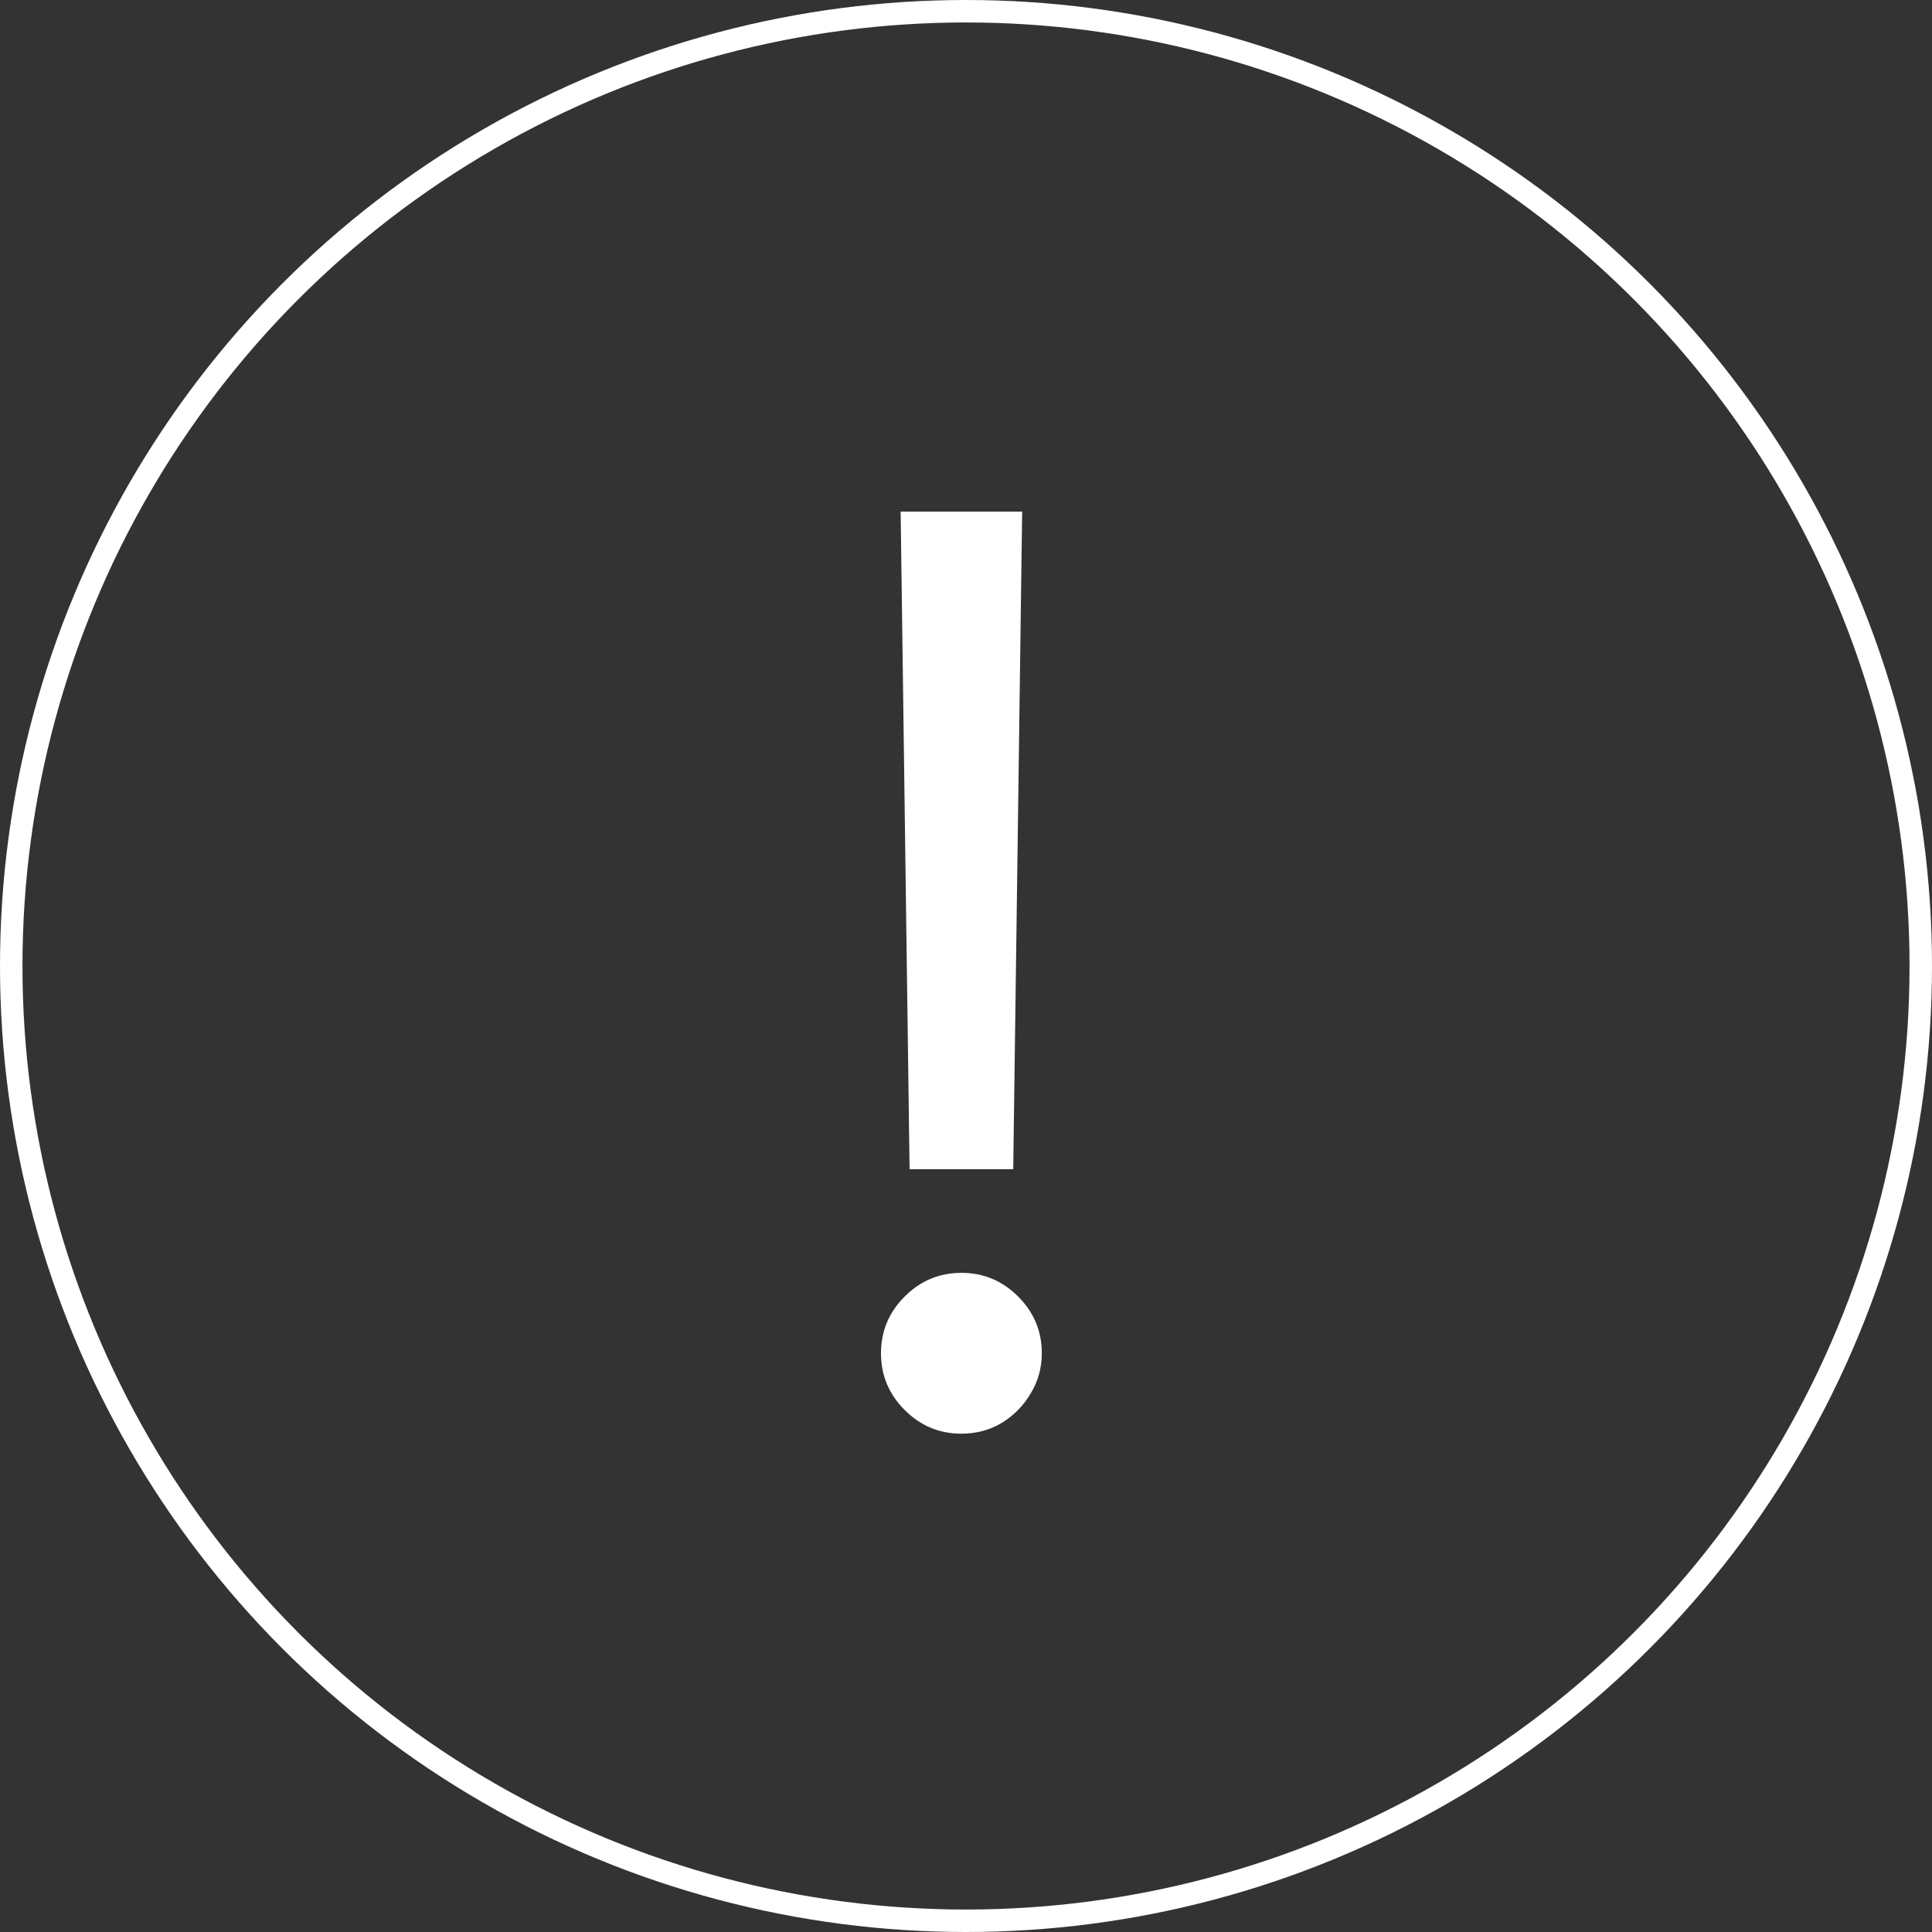
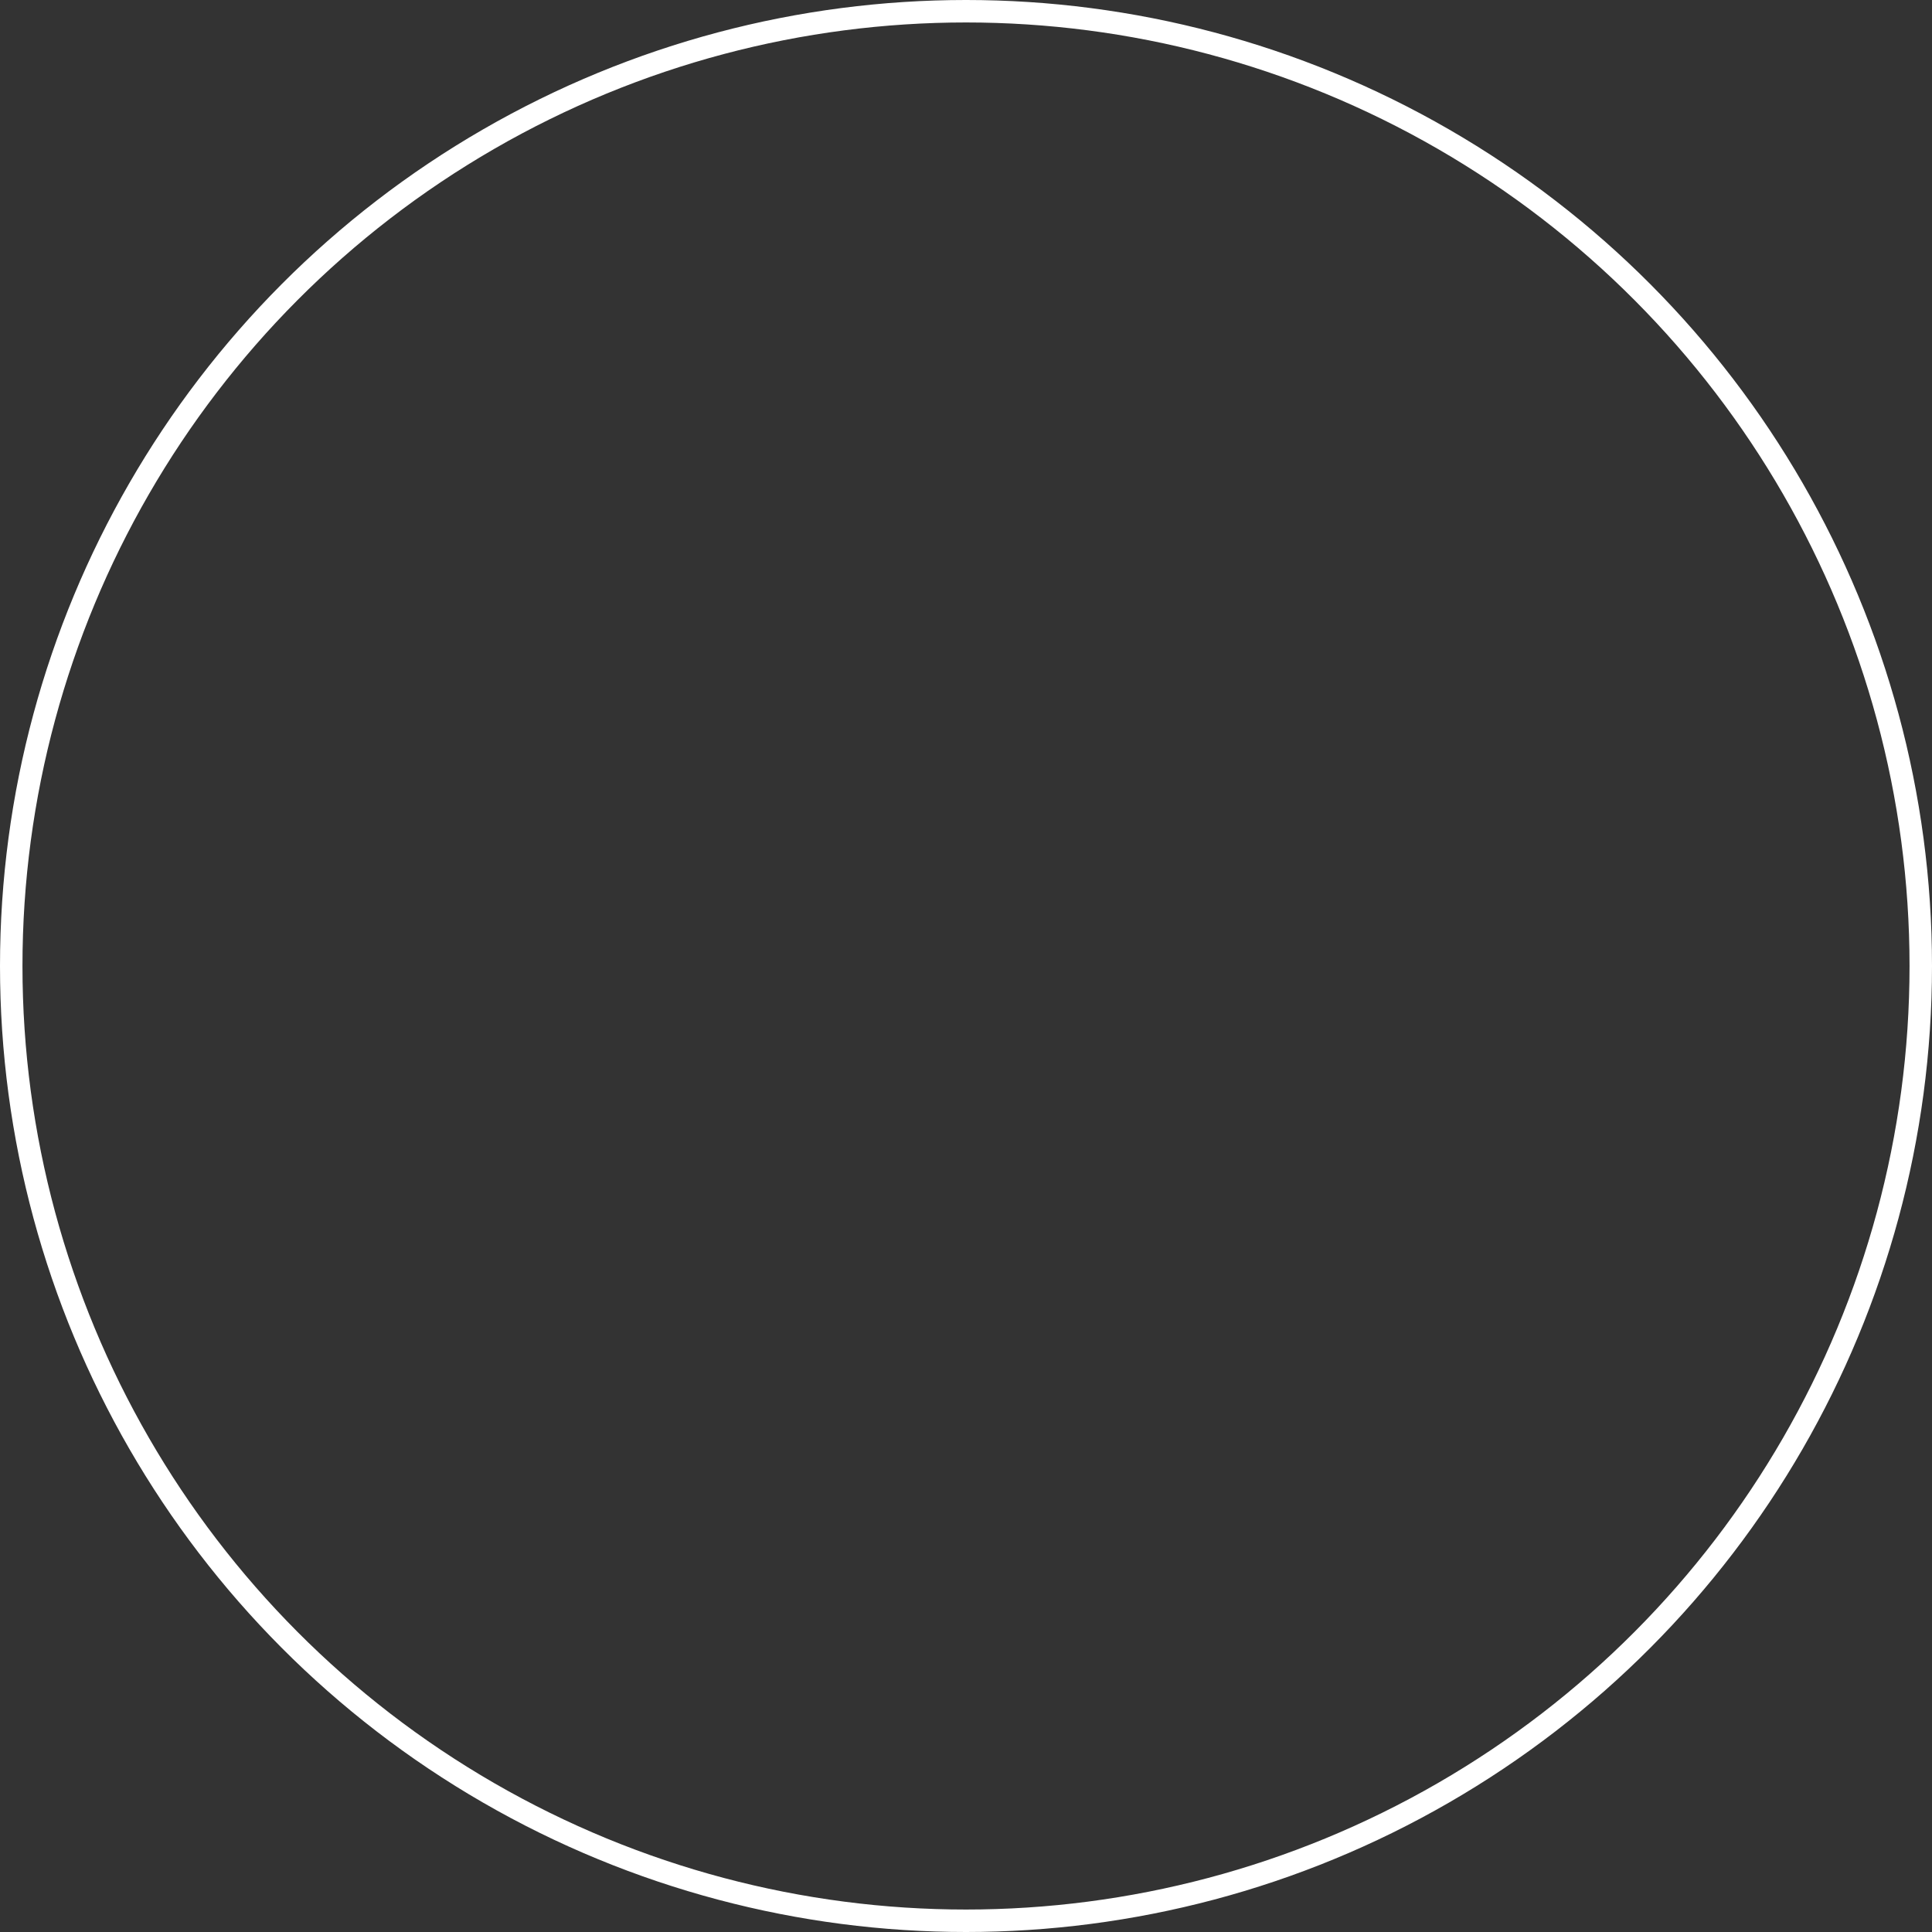
<svg xmlns="http://www.w3.org/2000/svg" width="172" height="172" viewBox="0 0 172 172" fill="none">
  <rect x="0" y="0" width="172" height="172" fill="#333333" stroke="none" />
  <circle cx="86" cy="86" r="85" stroke="white" stroke-width="2" />
-   <path d="M91 45.545L90.204 104.091H80.977L80.182 45.545H91ZM85.591 127.636C83.629 127.636 81.945 126.934 80.54 125.528C79.135 124.123 78.432 122.439 78.432 120.477C78.432 118.515 79.135 116.831 80.54 115.426C81.945 114.021 83.629 113.318 85.591 113.318C87.553 113.318 89.237 114.021 90.642 115.426C92.047 116.831 92.75 118.515 92.75 120.477C92.75 121.777 92.419 122.97 91.756 124.057C91.119 125.144 90.258 126.019 89.171 126.682C88.11 127.318 86.917 127.636 85.591 127.636Z" fill="white" />
</svg>